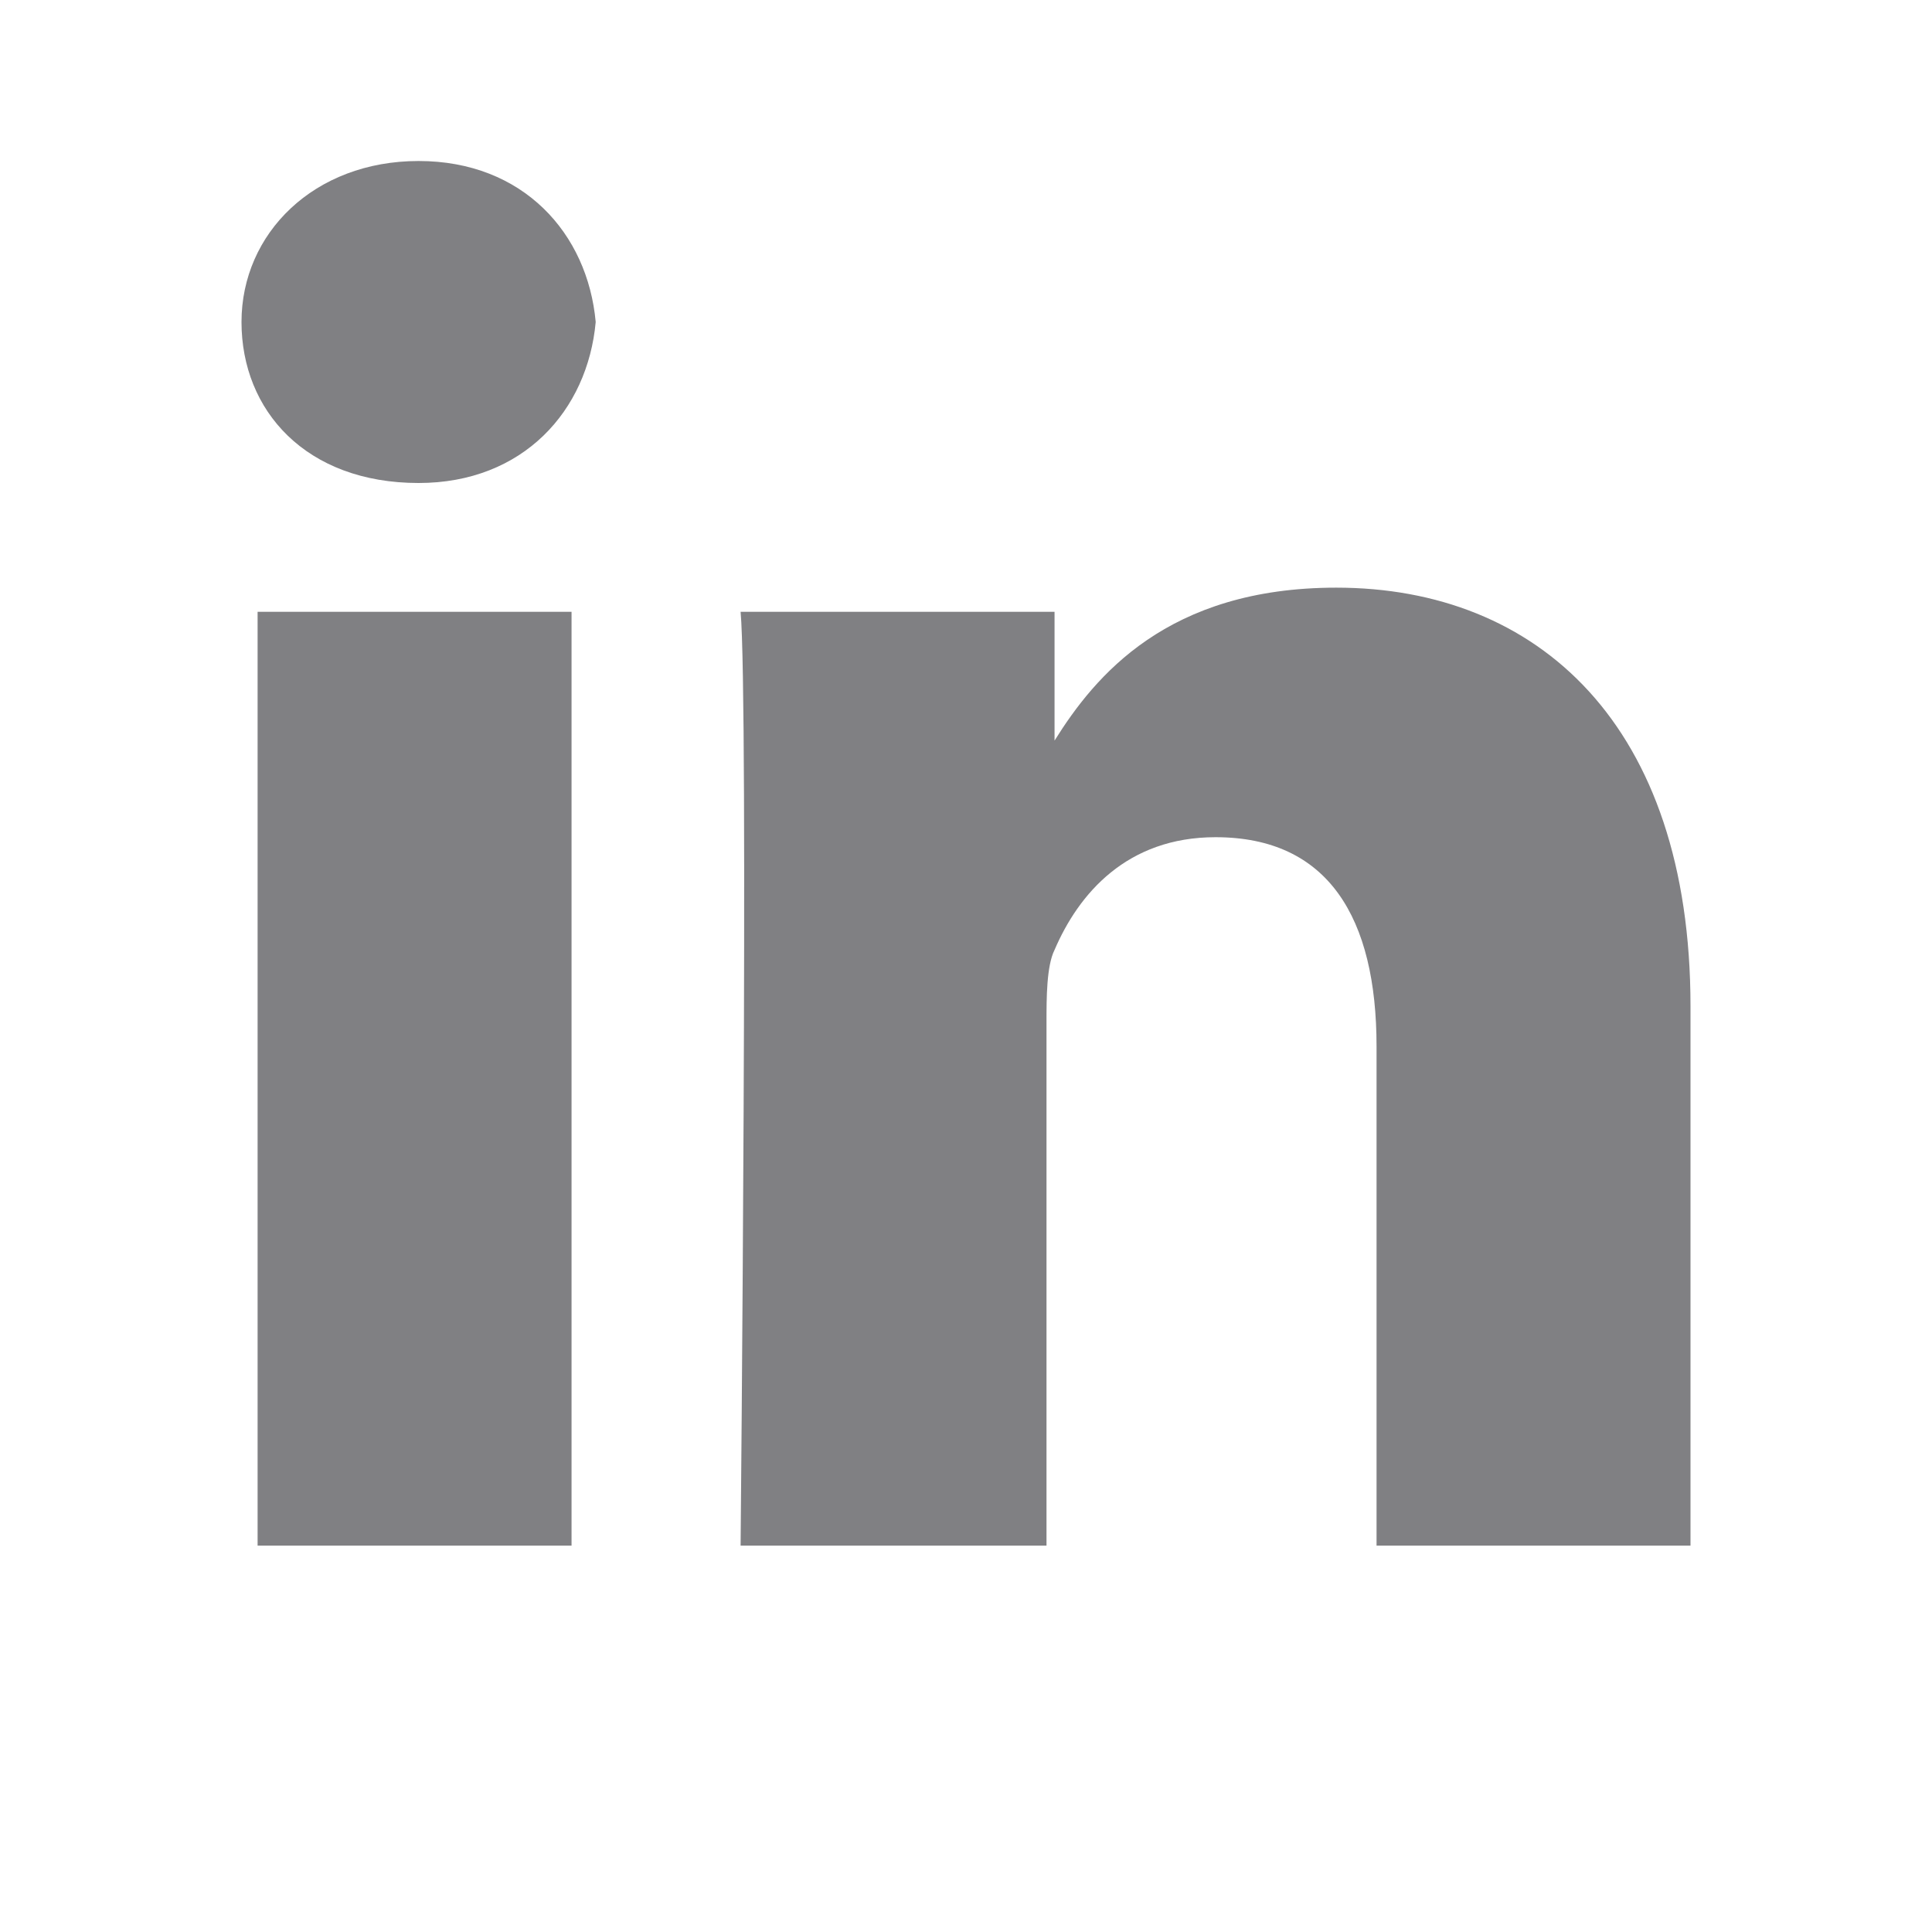
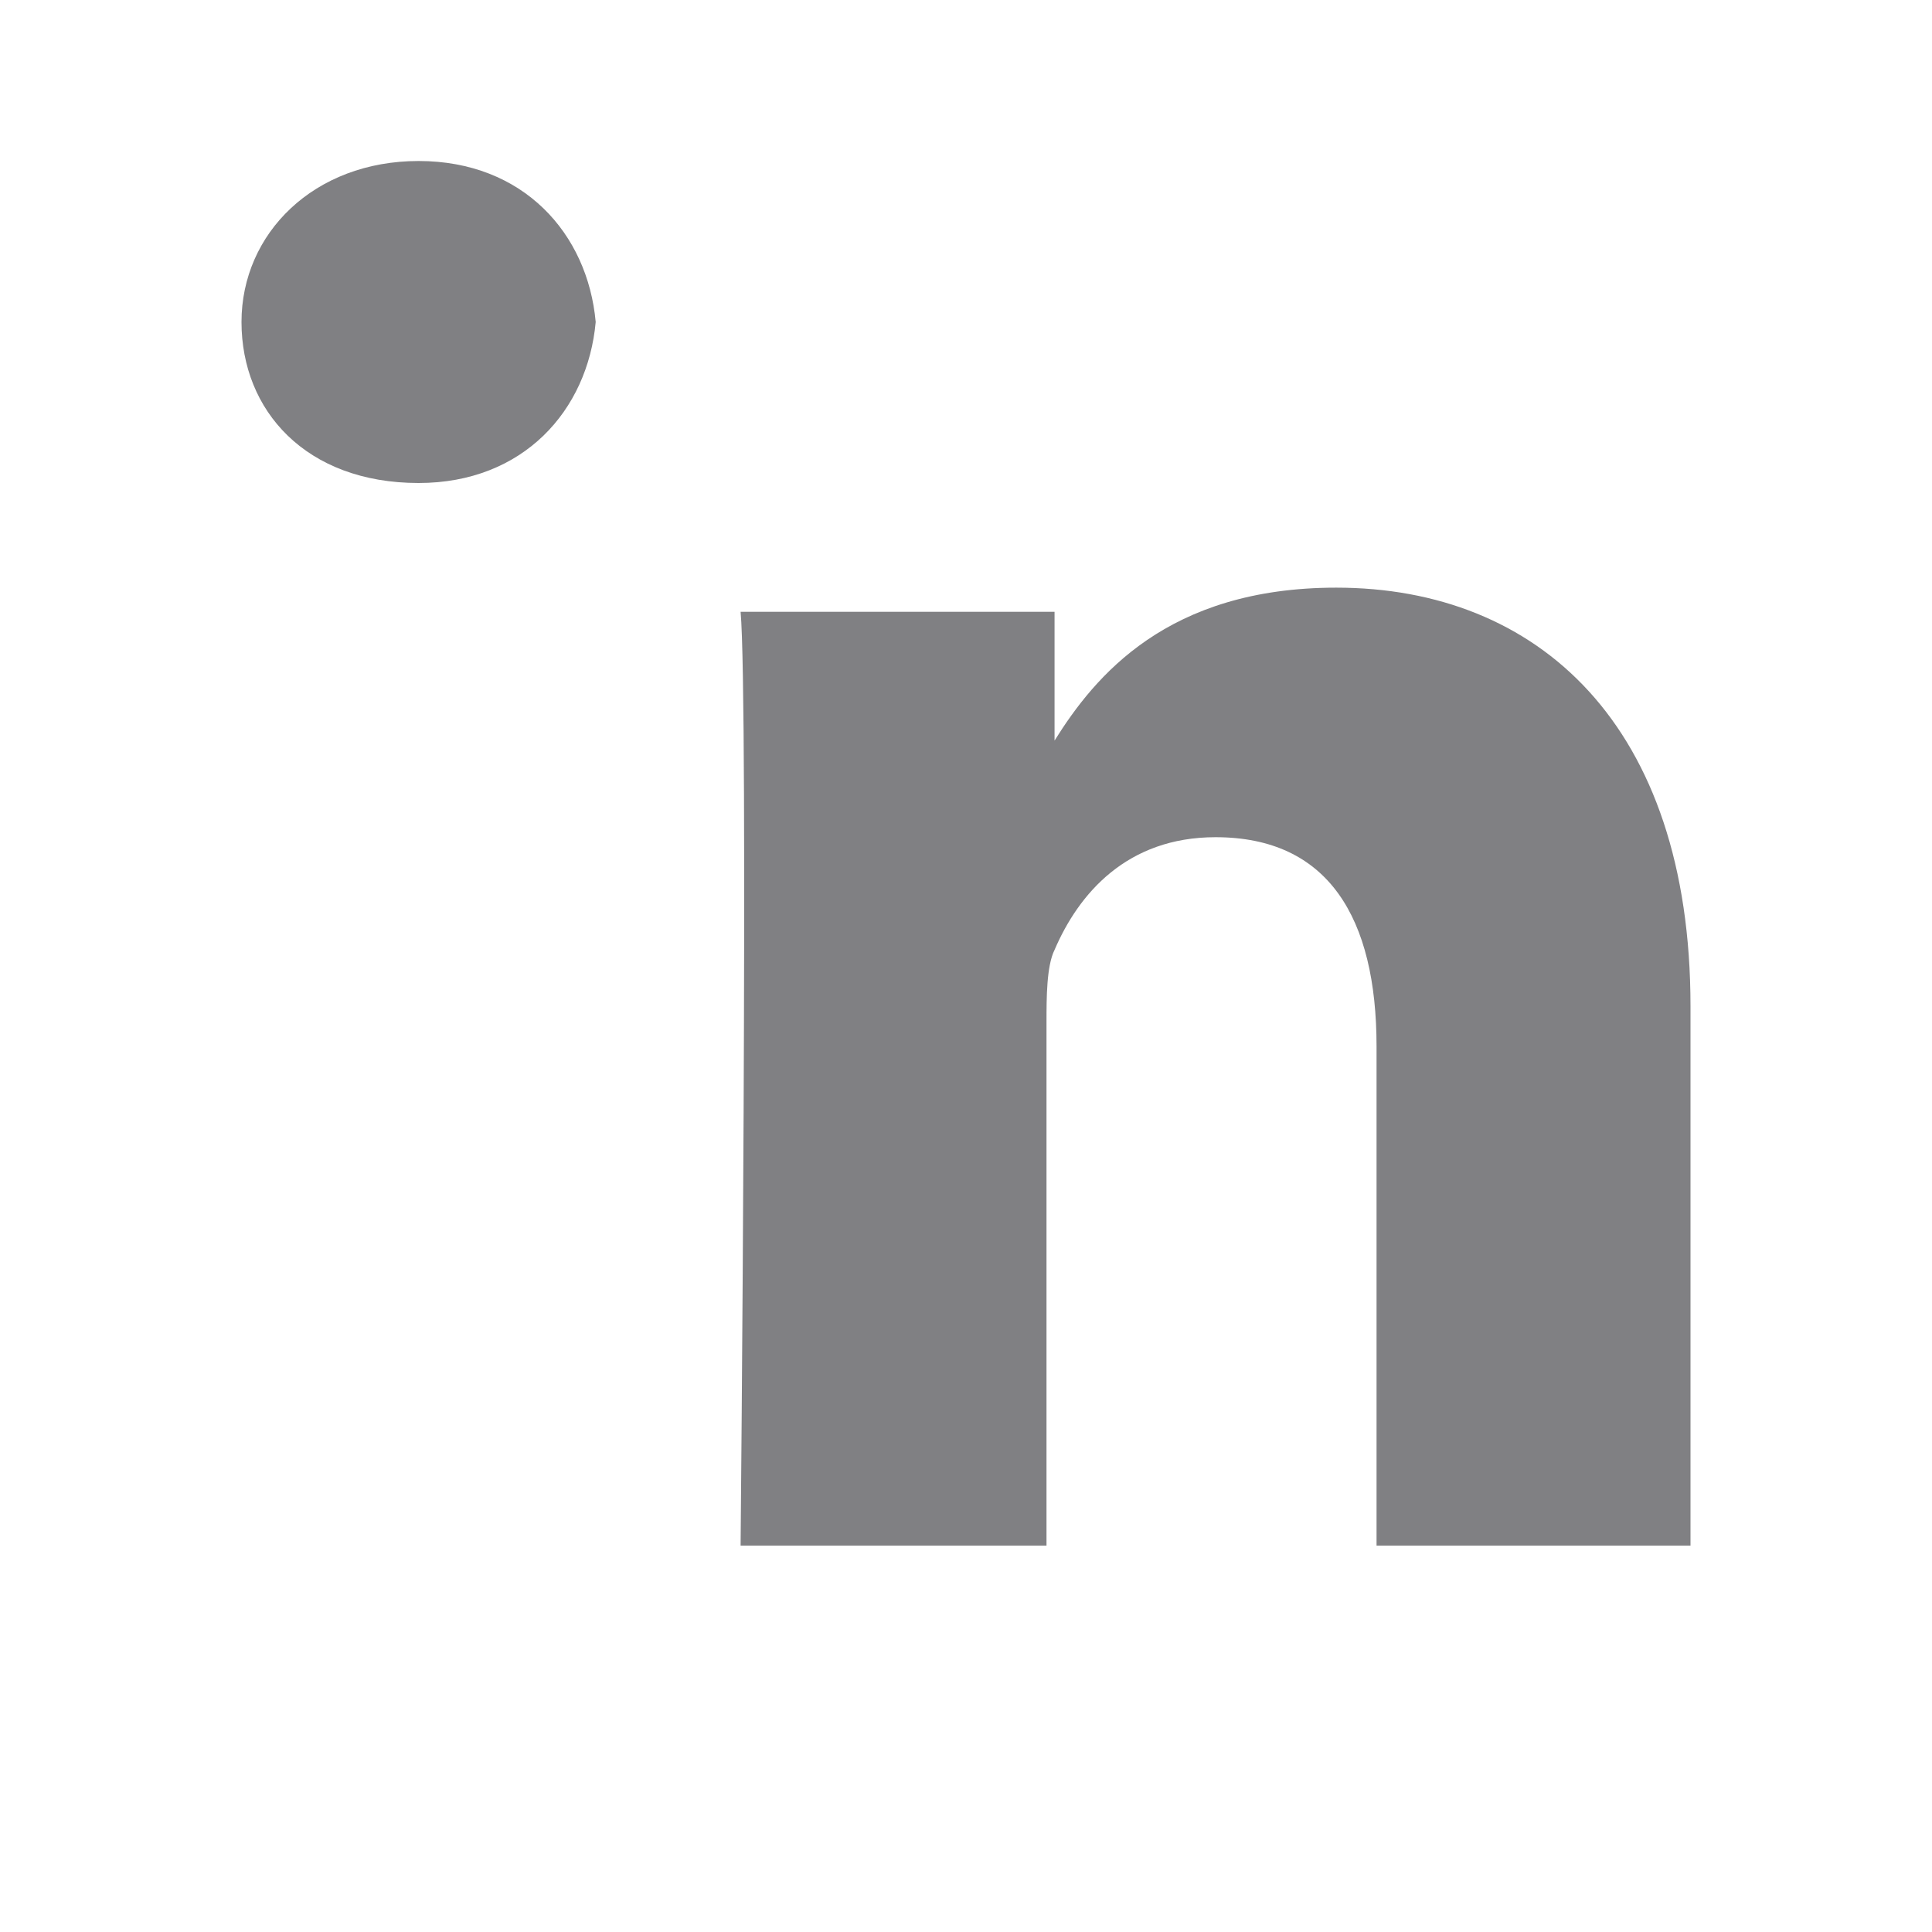
<svg xmlns="http://www.w3.org/2000/svg" version="1.1" id="Layer_1" x="0px" y="0px" viewBox="0 0 24 24" style="enable-background:new 0 0 24 24;" xml:space="preserve">
  <style type="text/css">
	.st0{fill:#808083;}
</style>
  <g>
    <g>
-       <rect x="3.2" y="7.6" class="st0" width="3.9" height="11.6" />
      <path class="st0" d="M5.2,6L5.2,6C3.8,6,3,5.1,3,4c0-1.1,0.9-2,2.2-2s2.1,0.9,2.2,2C7.3,5.1,6.5,6,5.2,6z" />
      <path class="st0" d="M21,19.2h-3.9V13c0-1.6-0.6-2.6-2-2.6c-1.1,0-1.7,0.7-2,1.4c-0.1,0.2-0.1,0.6-0.1,0.9v6.5H9.2    c0,0,0.1-10.5,0-11.6h3.9v1.6c0.5-0.8,1.4-1.9,3.5-1.9c2.5,0,4.4,1.7,4.4,5.2V19.2z" />
    </g>
  </g>
</svg>